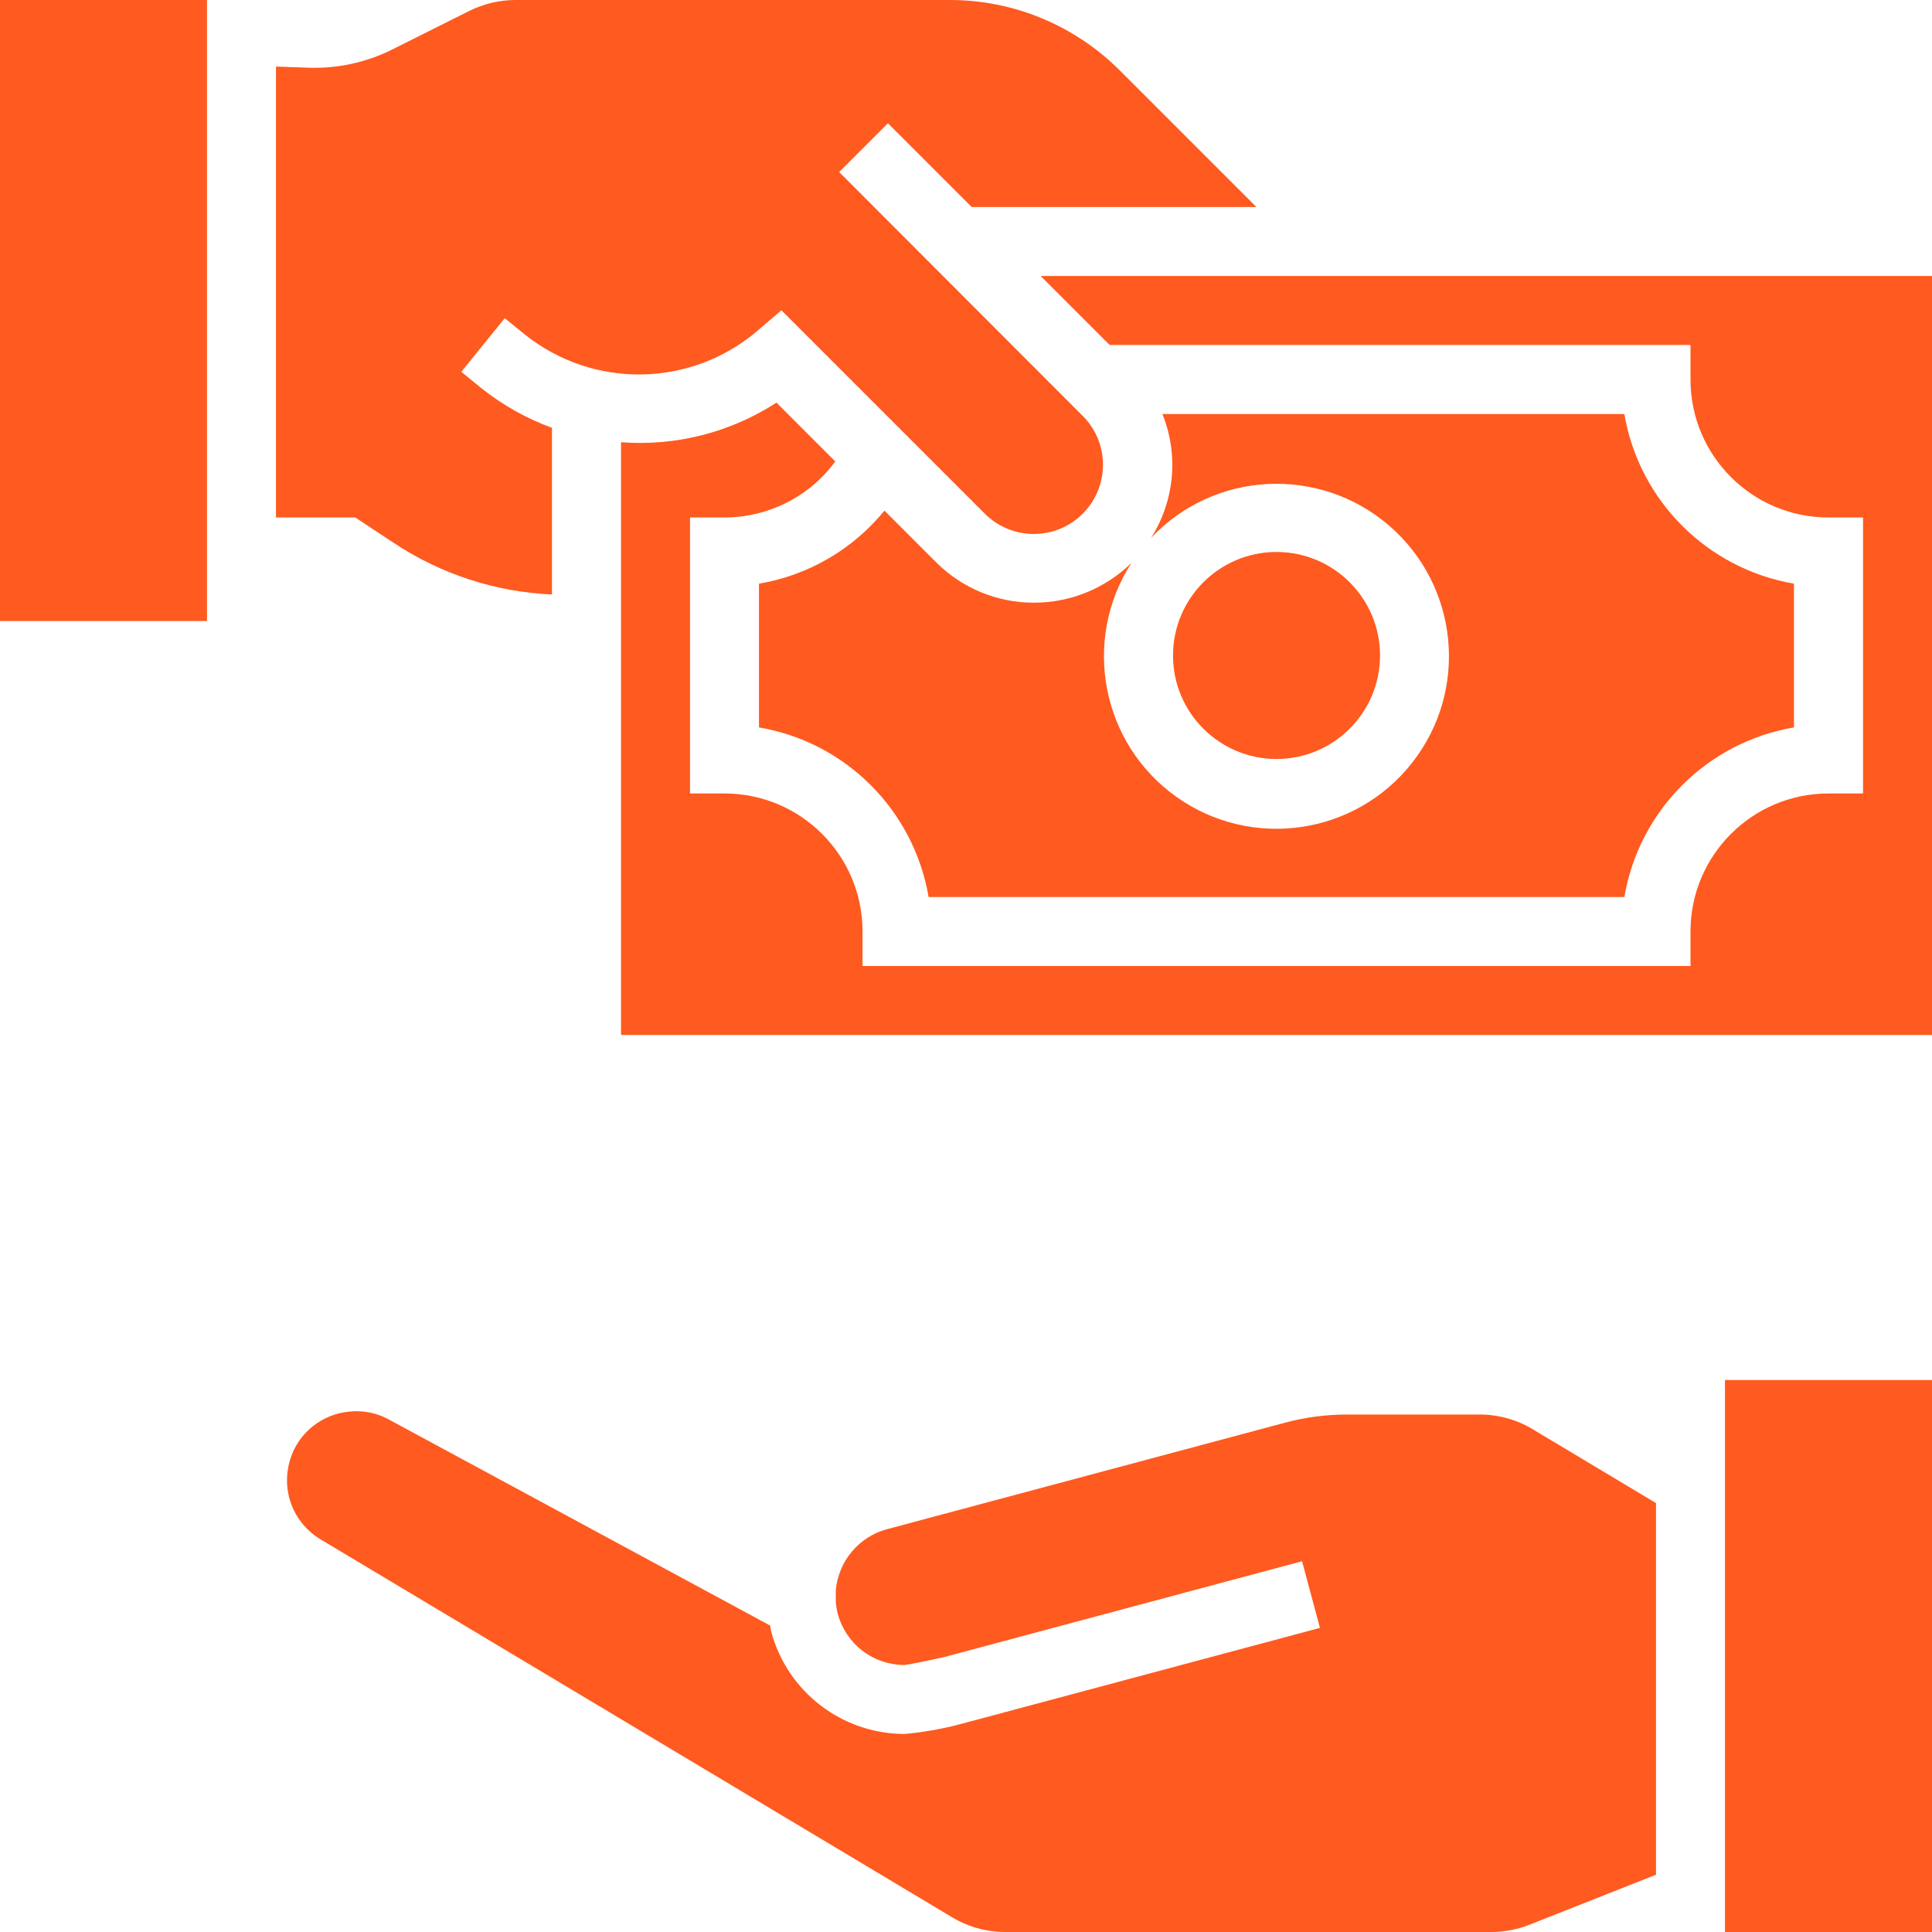
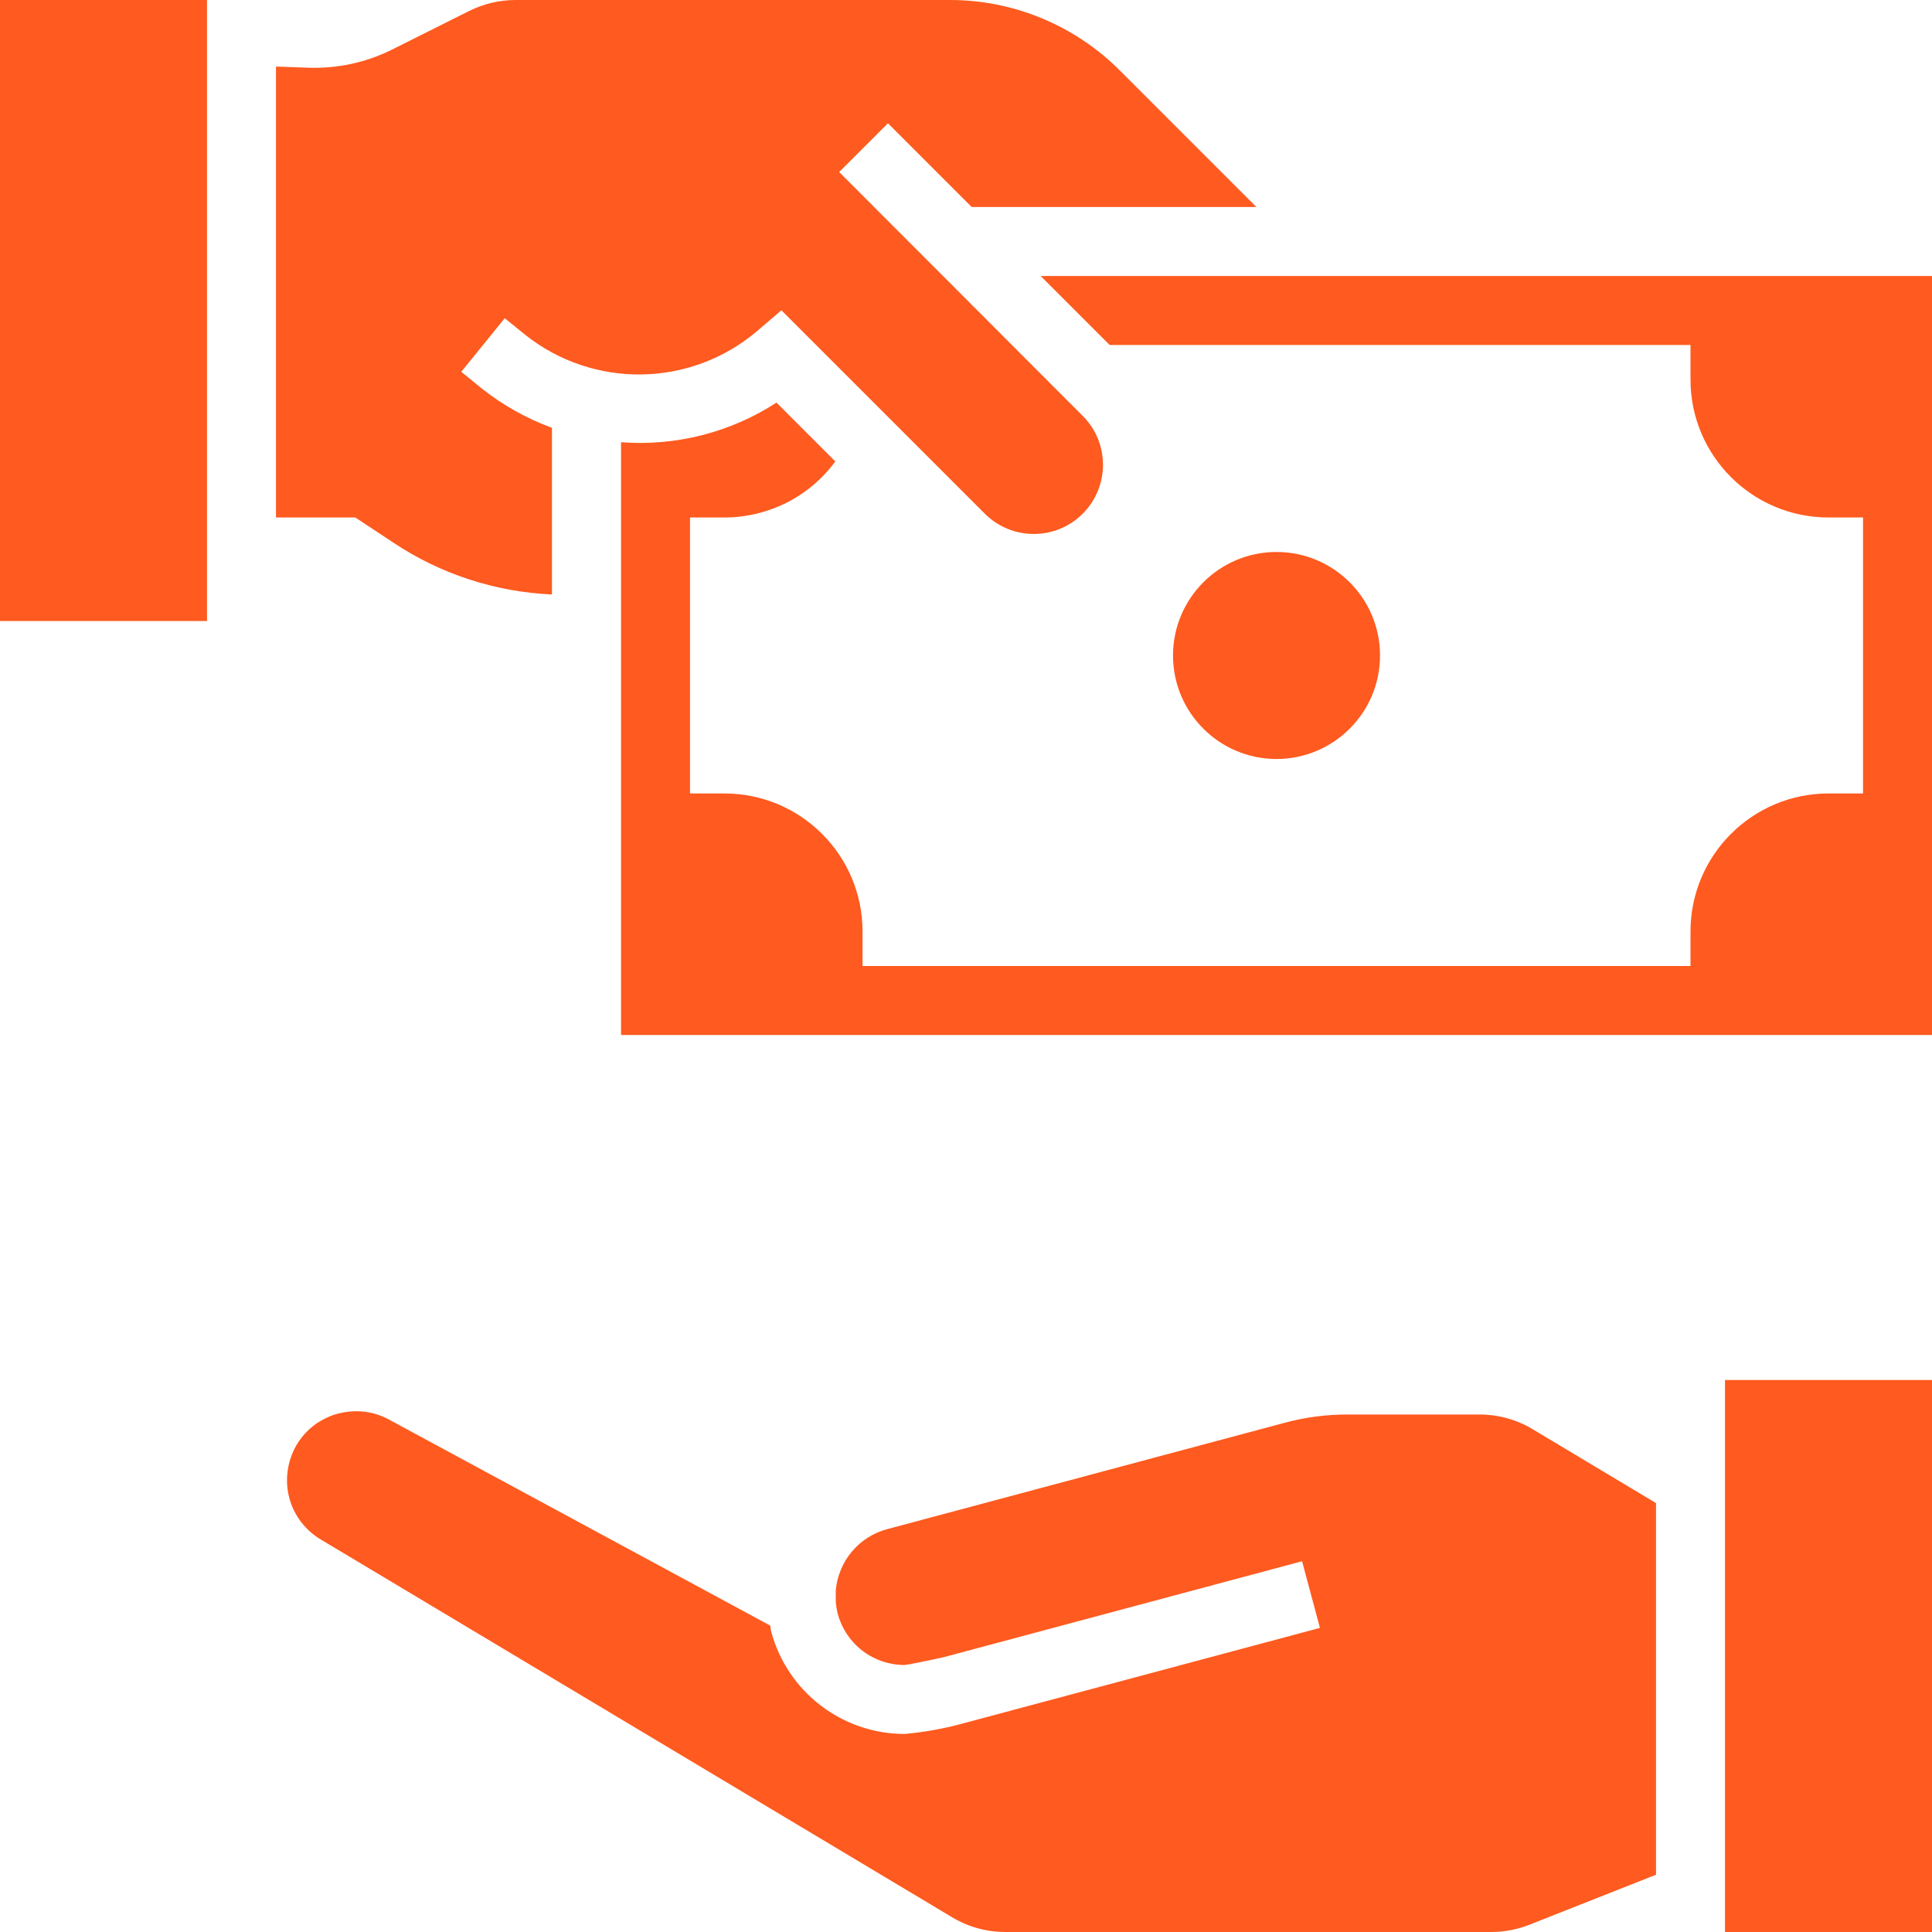
<svg xmlns="http://www.w3.org/2000/svg" width="20" height="20" viewBox="0 0 20 20" fill="none">
  <g clip-path="url(#clip0_52008_1077)">
    <path d="M9.364 17.95C8.718 17.949 8.153 17.516 7.984 16.893C7.978 16.871 7.978 16.85 7.973 16.828L4.039 14.702C3.933 14.641 3.812 14.609 3.689 14.609C3.643 14.609 3.598 14.614 3.552 14.622C3.49 14.633 3.43 14.652 3.374 14.68C3.245 14.741 3.138 14.84 3.067 14.963C3.005 15.072 2.972 15.195 2.971 15.32C2.97 15.446 3.003 15.569 3.065 15.678C3.128 15.787 3.218 15.877 3.326 15.94L9.837 19.836C10.008 19.943 10.205 20 10.406 20H15.439C15.573 20 15.706 19.974 15.832 19.925L17.143 19.407V15.56L15.866 14.795C15.7 14.695 15.509 14.643 15.316 14.643H13.947C13.729 14.643 13.512 14.671 13.301 14.728L9.179 15.831C9.037 15.87 8.911 15.951 8.817 16.064C8.723 16.176 8.666 16.315 8.652 16.461V16.578C8.655 16.622 8.662 16.666 8.673 16.71C8.715 16.861 8.805 16.995 8.93 17.09C9.055 17.185 9.207 17.236 9.364 17.236C9.408 17.232 9.618 17.189 9.781 17.152L13.479 16.162L13.664 16.852L9.953 17.845C9.76 17.897 9.563 17.932 9.364 17.95ZM17.857 14.286H20V20H17.857V14.286ZM0 1.03608e-05H2.143V6.429H0V1.03608e-05ZM4.076 5.62C4.563 5.944 5.13 6.128 5.714 6.154V4.429C5.45 4.332 5.204 4.194 4.984 4.019L4.775 3.849L5.225 3.294L5.432 3.462C6.14 4.028 7.149 4.013 7.839 3.426L8.089 3.212L10.196 5.319C10.477 5.598 10.93 5.597 11.209 5.317C11.488 5.036 11.488 4.583 11.207 4.304L8.687 1.781L9.192 1.276L10.059 2.143H13.006L11.595 0.732C11.363 0.499 11.088 0.315 10.784 0.189C10.481 0.063 10.156 -0.001 9.827 1.03608e-05H5.337C5.171 1.03608e-05 5.007 0.039 4.858 0.113L4.057 0.514C3.79 0.647 3.493 0.711 3.194 0.701L2.857 0.689V5.357H3.678L4.076 5.62Z" fill="#FF5A1F" />
    <path d="M6.429 4.578V10.714H20V2.857H10.773L11.487 3.571H17.5V3.929C17.5 4.718 18.14 5.357 18.929 5.357H19.286V8.214H18.929C18.14 8.214 17.5 8.854 17.5 9.643V10H8.929V9.643C8.929 8.854 8.289 8.214 7.5 8.214H7.143V5.357H7.5C7.723 5.357 7.943 5.304 8.143 5.204C8.342 5.103 8.515 4.957 8.647 4.777L8.038 4.168C7.561 4.477 6.995 4.621 6.429 4.578Z" fill="#FF5A1F" />
-     <path d="M10.704 6.239C10.326 6.24 9.963 6.091 9.695 5.825L9.156 5.286C8.829 5.687 8.367 5.956 7.857 6.042V7.53C8.756 7.683 9.459 8.387 9.613 9.286H16.815C16.969 8.387 17.673 7.683 18.571 7.53V6.042C17.673 5.888 16.969 5.184 16.815 4.286H12.033C12.117 4.493 12.15 4.718 12.13 4.941C12.109 5.164 12.036 5.379 11.916 5.568C12.571 4.874 13.655 4.818 14.379 5.44C15.102 6.063 15.208 7.144 14.619 7.895C14.031 8.646 12.956 8.802 12.178 8.249C11.401 7.696 11.196 6.629 11.713 5.827C11.444 6.091 11.081 6.239 10.704 6.239Z" fill="#FF5A1F" />
    <path d="M14.286 6.786C14.286 7.377 13.806 7.857 13.214 7.857C12.623 7.857 12.143 7.377 12.143 6.786C12.143 6.194 12.623 5.714 13.214 5.714C13.806 5.714 14.286 6.194 14.286 6.786Z" fill="#FF5A1F" />
  </g>
  <defs>
    <clipPath id="clip0_52008_1077">
      <rect width="20" height="20" fill="white" />
    </clipPath>
  </defs>
</svg>